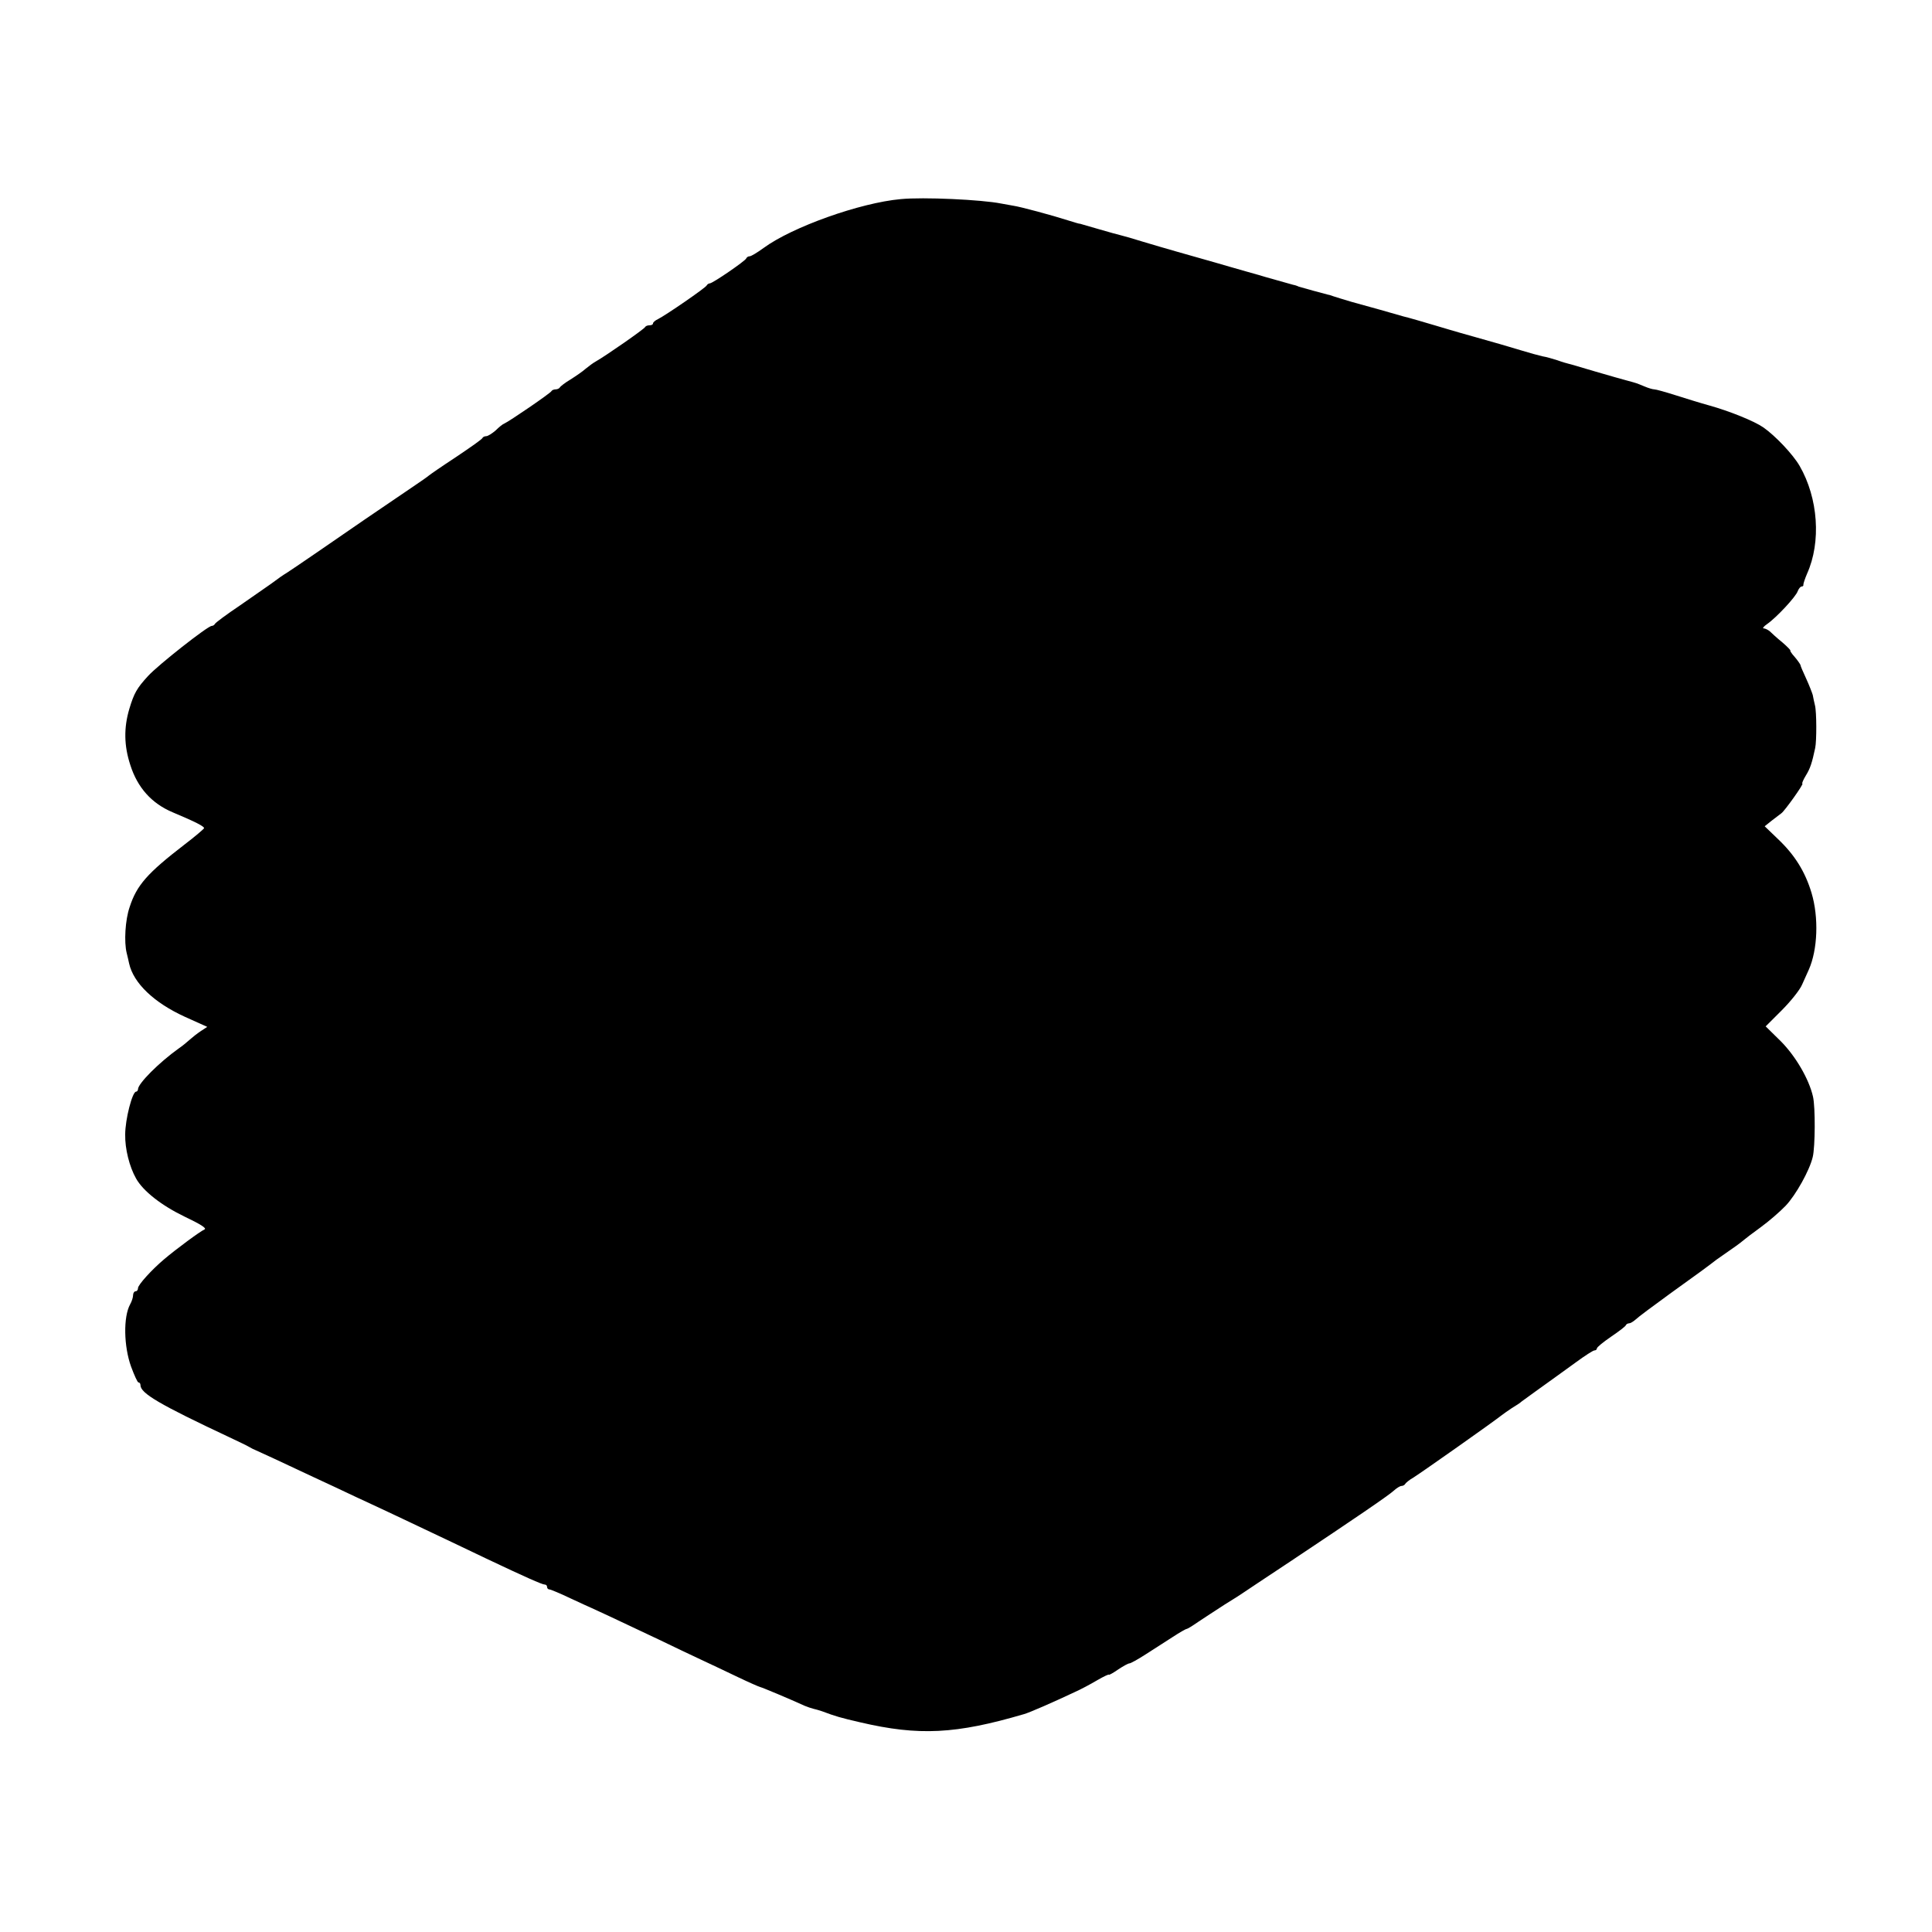
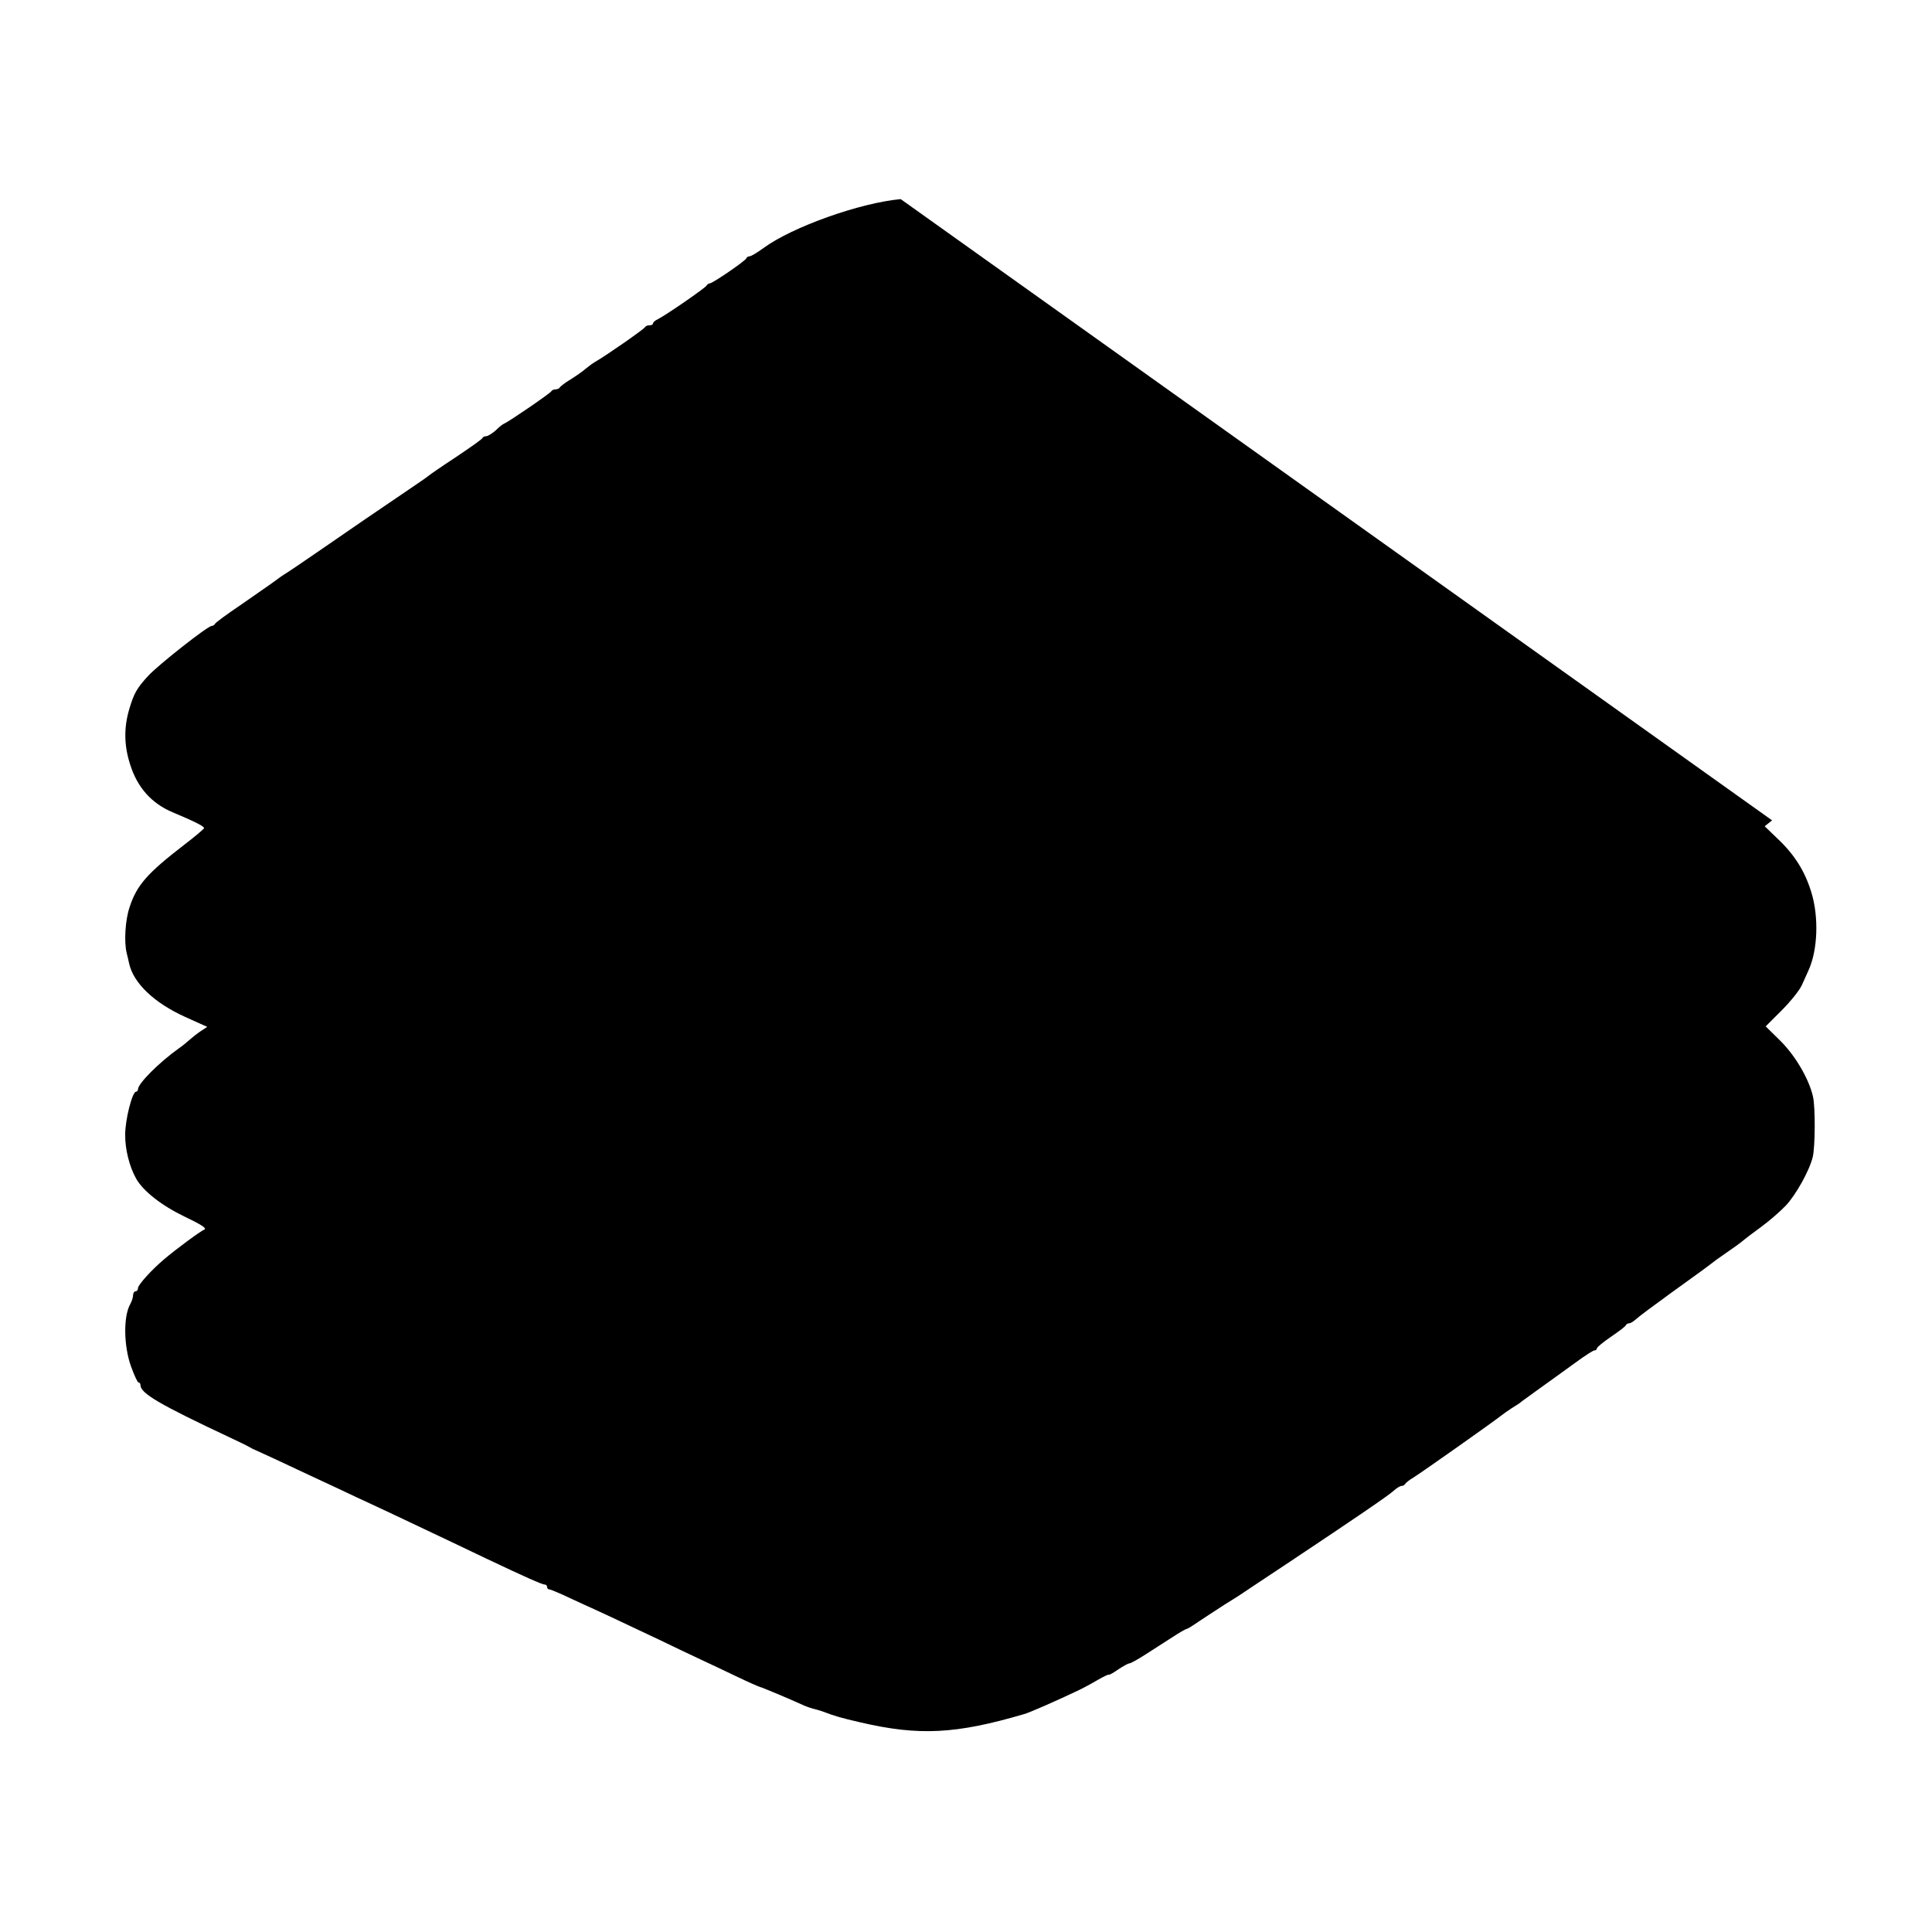
<svg xmlns="http://www.w3.org/2000/svg" version="1.0" width="784pt" height="784pt" viewBox="0 0 784 784" preserveAspectRatio="xMidYMid meet">
  <g transform="translate(0,784) scale(0.1,-0.1)" fill="#000000" stroke="none">
-     <path d="M3655 7032 c-165 -15 -440 -113 -556 -198 -26 -19 -51 -34 -57 -34 -6 0 -12 -4 -14 -9 -4 -10 -136 -101 -148 -101 -4 0 -10 -4 -12 -8 -3 -9 -166 -121 -198 -137 -11 -5 -20 -13 -20 -17 0 -5 -6 -8 -14 -8 -8 0 -16 -3 -18 -7 -3 -8 -163 -119 -199 -139 -11 -6 -30 -20 -42 -30 -12 -11 -40 -30 -62 -44 -22 -13 -41 -28 -43 -32 -2 -4 -10 -8 -17 -8 -7 0 -15 -3 -17 -7 -3 -8 -173 -124 -192 -132 -6 -2 -22 -15 -35 -28 -14 -12 -31 -23 -38 -23 -6 0 -13 -3 -15 -7 -1 -5 -50 -39 -108 -78 -58 -38 -107 -72 -110 -75 -3 -3 -34 -25 -70 -49 -114 -77 -272 -185 -383 -262 -59 -41 -115 -78 -124 -84 -18 -11 -25 -16 -63 -44 -14 -10 -70 -49 -125 -87 -55 -37 -101 -71 -103 -76 -2 -4 -8 -8 -13 -8 -16 0 -218 -159 -258 -203 -46 -50 -57 -70 -76 -133 -23 -77 -22 -150 4 -229 29 -91 86 -155 171 -191 93 -39 130 -58 128 -65 -2 -4 -37 -34 -79 -66 -152 -117 -194 -165 -223 -254 -18 -52 -23 -142 -12 -186 3 -13 8 -32 10 -43 18 -80 101 -159 226 -216 l91 -41 -26 -17 c-15 -10 -34 -25 -44 -34 -10 -9 -30 -26 -45 -36 -80 -57 -166 -143 -166 -166 0 -5 -4 -10 -8 -10 -15 0 -44 -112 -44 -174 -1 -58 17 -130 44 -178 29 -52 104 -110 197 -155 63 -30 91 -47 81 -52 -17 -7 -117 -81 -164 -121 -51 -43 -106 -104 -106 -117 0 -7 -4 -13 -10 -13 -5 0 -10 -7 -10 -16 0 -8 -5 -25 -12 -37 -28 -51 -26 -170 4 -253 13 -35 26 -64 30 -64 5 0 8 -5 8 -11 0 -33 79 -79 360 -211 36 -17 72 -34 80 -39 8 -5 22 -12 30 -15 18 -8 103 -47 230 -107 52 -24 131 -61 175 -82 44 -20 118 -55 165 -77 186 -88 289 -137 364 -173 156 -74 226 -105 236 -105 6 0 10 -4 10 -10 0 -5 4 -10 10 -10 5 0 45 -17 87 -37 43 -20 80 -37 83 -38 5 -2 96 -44 275 -129 55 -27 132 -63 170 -81 39 -18 106 -50 150 -71 44 -21 85 -39 90 -40 9 -2 121 -49 180 -76 12 -5 27 -10 35 -12 8 -2 24 -6 35 -10 56 -21 77 -27 155 -45 239 -56 389 -48 665 33 22 6 118 48 205 89 25 11 66 33 93 49 26 15 47 25 47 22 0 -2 17 7 37 21 21 14 41 25 46 25 5 0 34 16 65 36 31 20 81 52 109 70 29 19 55 34 59 34 3 0 24 13 47 29 23 15 71 47 107 70 36 22 72 45 80 51 8 6 92 61 185 123 261 174 398 267 421 288 11 10 25 19 31 19 6 0 13 4 15 8 2 4 17 17 35 27 39 25 323 225 358 253 6 5 24 17 40 28 17 10 35 22 40 27 9 7 97 70 140 101 11 8 48 35 83 60 34 25 67 46 72 46 6 0 10 4 10 8 0 5 26 26 58 48 31 21 59 42 60 47 2 4 8 7 13 7 5 0 17 7 27 16 9 9 71 55 137 103 109 78 162 117 190 139 6 4 33 23 60 42 28 19 52 38 55 41 3 3 32 25 65 49 33 24 78 63 101 87 41 43 97 143 110 198 10 41 11 202 1 245 -16 71 -71 165 -131 225 l-61 60 65 65 c36 36 74 83 83 105 10 22 22 49 27 60 36 81 41 212 11 312 -26 86 -68 154 -137 219 l-53 51 30 24 c17 13 34 26 38 29 13 9 92 120 85 120 -3 0 3 15 14 33 18 29 25 51 38 112 6 28 6 146 -1 173 -3 12 -7 31 -9 42 -3 10 -15 41 -27 67 -12 26 -23 51 -23 55 -1 3 -11 18 -23 32 -13 14 -20 26 -18 26 3 0 -11 15 -32 33 -21 17 -44 38 -51 45 -7 6 -19 12 -25 12 -6 0 0 8 13 17 38 26 118 112 125 134 4 10 11 19 16 19 5 0 8 3 7 8 0 4 6 23 15 44 58 129 45 307 -30 437 -27 47 -99 123 -148 157 -36 25 -137 66 -220 89 -33 9 -94 28 -135 41 -41 13 -80 24 -87 24 -6 0 -24 5 -40 12 -34 14 -31 13 -68 23 -16 4 -75 21 -130 37 -55 16 -104 31 -110 32 -5 1 -26 7 -45 14 -19 6 -46 14 -60 16 -14 3 -54 14 -90 25 -36 11 -121 36 -190 55 -69 19 -138 40 -155 45 -16 5 -50 15 -75 22 -25 7 -49 14 -55 15 -30 9 -158 45 -210 59 -33 10 -67 20 -75 23 -8 3 -17 6 -20 6 -20 5 -108 29 -120 33 -8 4 -19 7 -25 8 -8 2 -71 20 -110 31 -5 2 -41 12 -80 23 -38 11 -95 27 -125 36 -73 21 -75 21 -155 44 -38 11 -101 29 -140 41 -38 12 -77 23 -86 25 -9 2 -49 13 -90 25 -41 12 -75 22 -76 22 -2 -1 -24 6 -50 14 -62 20 -192 55 -220 59 -12 2 -34 6 -50 9 -80 16 -317 27 -408 18z" />
+     <path d="M3655 7032 c-165 -15 -440 -113 -556 -198 -26 -19 -51 -34 -57 -34 -6 0 -12 -4 -14 -9 -4 -10 -136 -101 -148 -101 -4 0 -10 -4 -12 -8 -3 -9 -166 -121 -198 -137 -11 -5 -20 -13 -20 -17 0 -5 -6 -8 -14 -8 -8 0 -16 -3 -18 -7 -3 -8 -163 -119 -199 -139 -11 -6 -30 -20 -42 -30 -12 -11 -40 -30 -62 -44 -22 -13 -41 -28 -43 -32 -2 -4 -10 -8 -17 -8 -7 0 -15 -3 -17 -7 -3 -8 -173 -124 -192 -132 -6 -2 -22 -15 -35 -28 -14 -12 -31 -23 -38 -23 -6 0 -13 -3 -15 -7 -1 -5 -50 -39 -108 -78 -58 -38 -107 -72 -110 -75 -3 -3 -34 -25 -70 -49 -114 -77 -272 -185 -383 -262 -59 -41 -115 -78 -124 -84 -18 -11 -25 -16 -63 -44 -14 -10 -70 -49 -125 -87 -55 -37 -101 -71 -103 -76 -2 -4 -8 -8 -13 -8 -16 0 -218 -159 -258 -203 -46 -50 -57 -70 -76 -133 -23 -77 -22 -150 4 -229 29 -91 86 -155 171 -191 93 -39 130 -58 128 -65 -2 -4 -37 -34 -79 -66 -152 -117 -194 -165 -223 -254 -18 -52 -23 -142 -12 -186 3 -13 8 -32 10 -43 18 -80 101 -159 226 -216 l91 -41 -26 -17 c-15 -10 -34 -25 -44 -34 -10 -9 -30 -26 -45 -36 -80 -57 -166 -143 -166 -166 0 -5 -4 -10 -8 -10 -15 0 -44 -112 -44 -174 -1 -58 17 -130 44 -178 29 -52 104 -110 197 -155 63 -30 91 -47 81 -52 -17 -7 -117 -81 -164 -121 -51 -43 -106 -104 -106 -117 0 -7 -4 -13 -10 -13 -5 0 -10 -7 -10 -16 0 -8 -5 -25 -12 -37 -28 -51 -26 -170 4 -253 13 -35 26 -64 30 -64 5 0 8 -5 8 -11 0 -33 79 -79 360 -211 36 -17 72 -34 80 -39 8 -5 22 -12 30 -15 18 -8 103 -47 230 -107 52 -24 131 -61 175 -82 44 -20 118 -55 165 -77 186 -88 289 -137 364 -173 156 -74 226 -105 236 -105 6 0 10 -4 10 -10 0 -5 4 -10 10 -10 5 0 45 -17 87 -37 43 -20 80 -37 83 -38 5 -2 96 -44 275 -129 55 -27 132 -63 170 -81 39 -18 106 -50 150 -71 44 -21 85 -39 90 -40 9 -2 121 -49 180 -76 12 -5 27 -10 35 -12 8 -2 24 -6 35 -10 56 -21 77 -27 155 -45 239 -56 389 -48 665 33 22 6 118 48 205 89 25 11 66 33 93 49 26 15 47 25 47 22 0 -2 17 7 37 21 21 14 41 25 46 25 5 0 34 16 65 36 31 20 81 52 109 70 29 19 55 34 59 34 3 0 24 13 47 29 23 15 71 47 107 70 36 22 72 45 80 51 8 6 92 61 185 123 261 174 398 267 421 288 11 10 25 19 31 19 6 0 13 4 15 8 2 4 17 17 35 27 39 25 323 225 358 253 6 5 24 17 40 28 17 10 35 22 40 27 9 7 97 70 140 101 11 8 48 35 83 60 34 25 67 46 72 46 6 0 10 4 10 8 0 5 26 26 58 48 31 21 59 42 60 47 2 4 8 7 13 7 5 0 17 7 27 16 9 9 71 55 137 103 109 78 162 117 190 139 6 4 33 23 60 42 28 19 52 38 55 41 3 3 32 25 65 49 33 24 78 63 101 87 41 43 97 143 110 198 10 41 11 202 1 245 -16 71 -71 165 -131 225 l-61 60 65 65 c36 36 74 83 83 105 10 22 22 49 27 60 36 81 41 212 11 312 -26 86 -68 154 -137 219 l-53 51 30 24 z" />
  </g>
</svg>